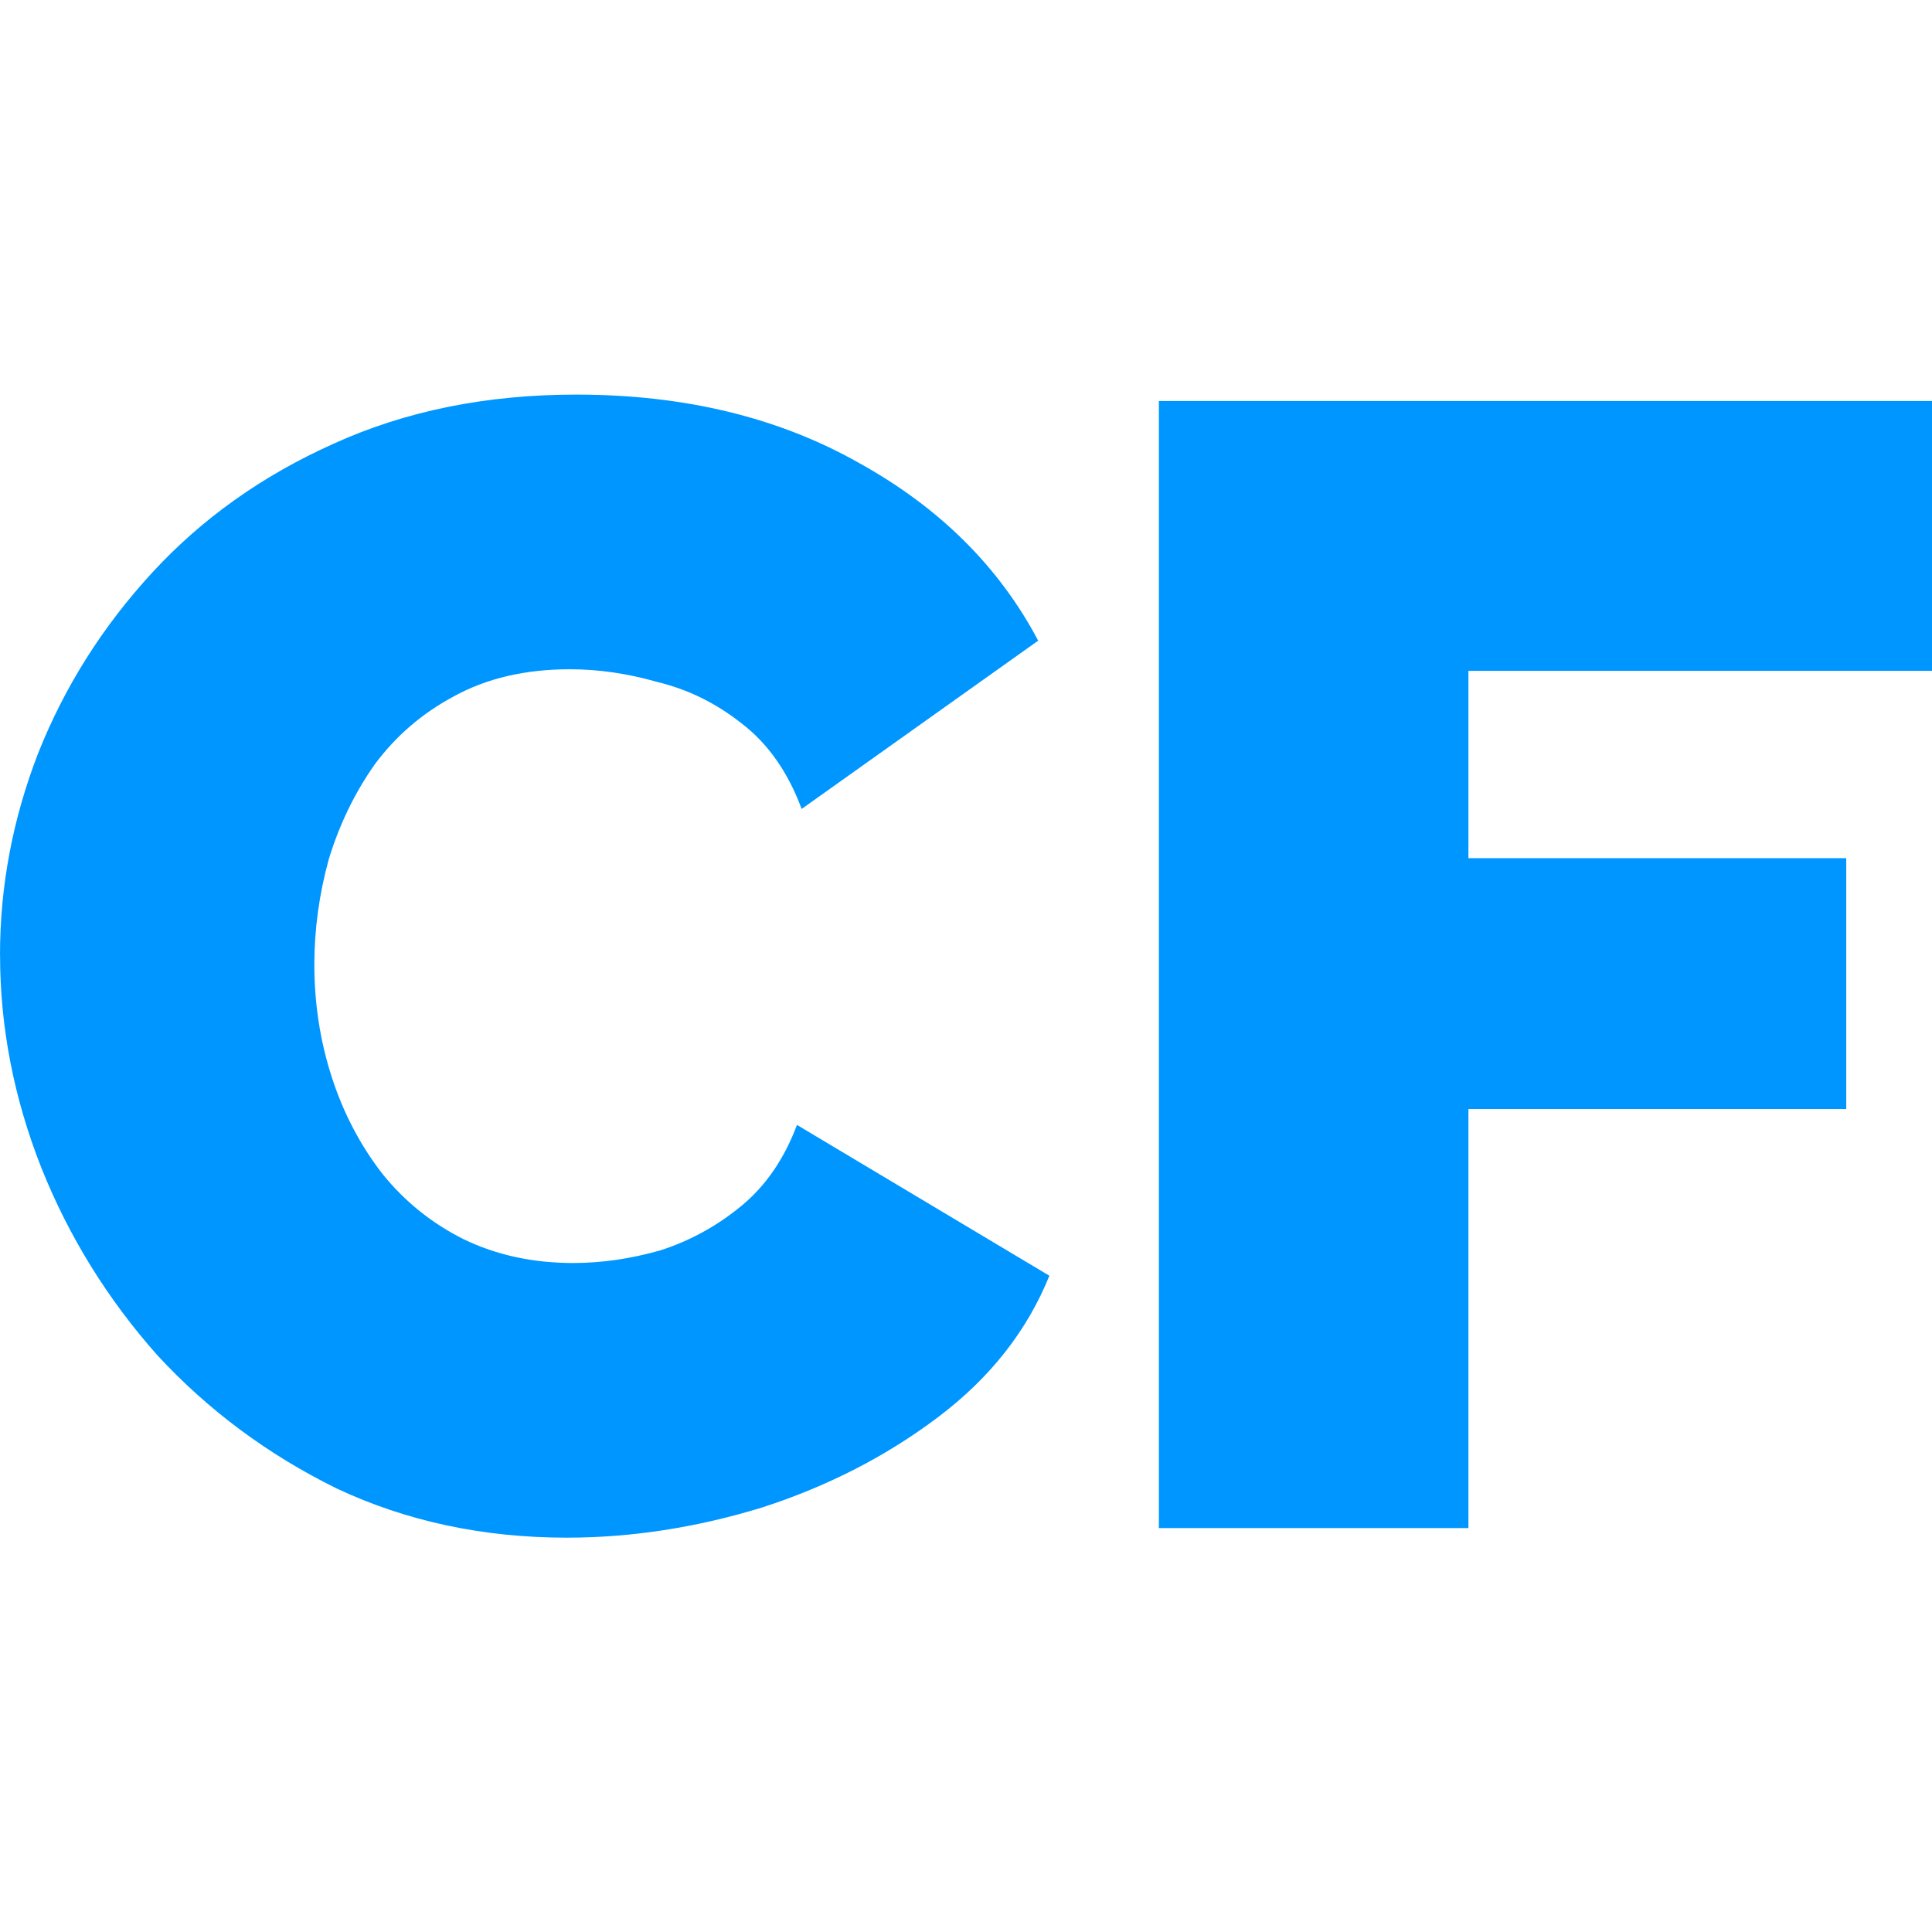
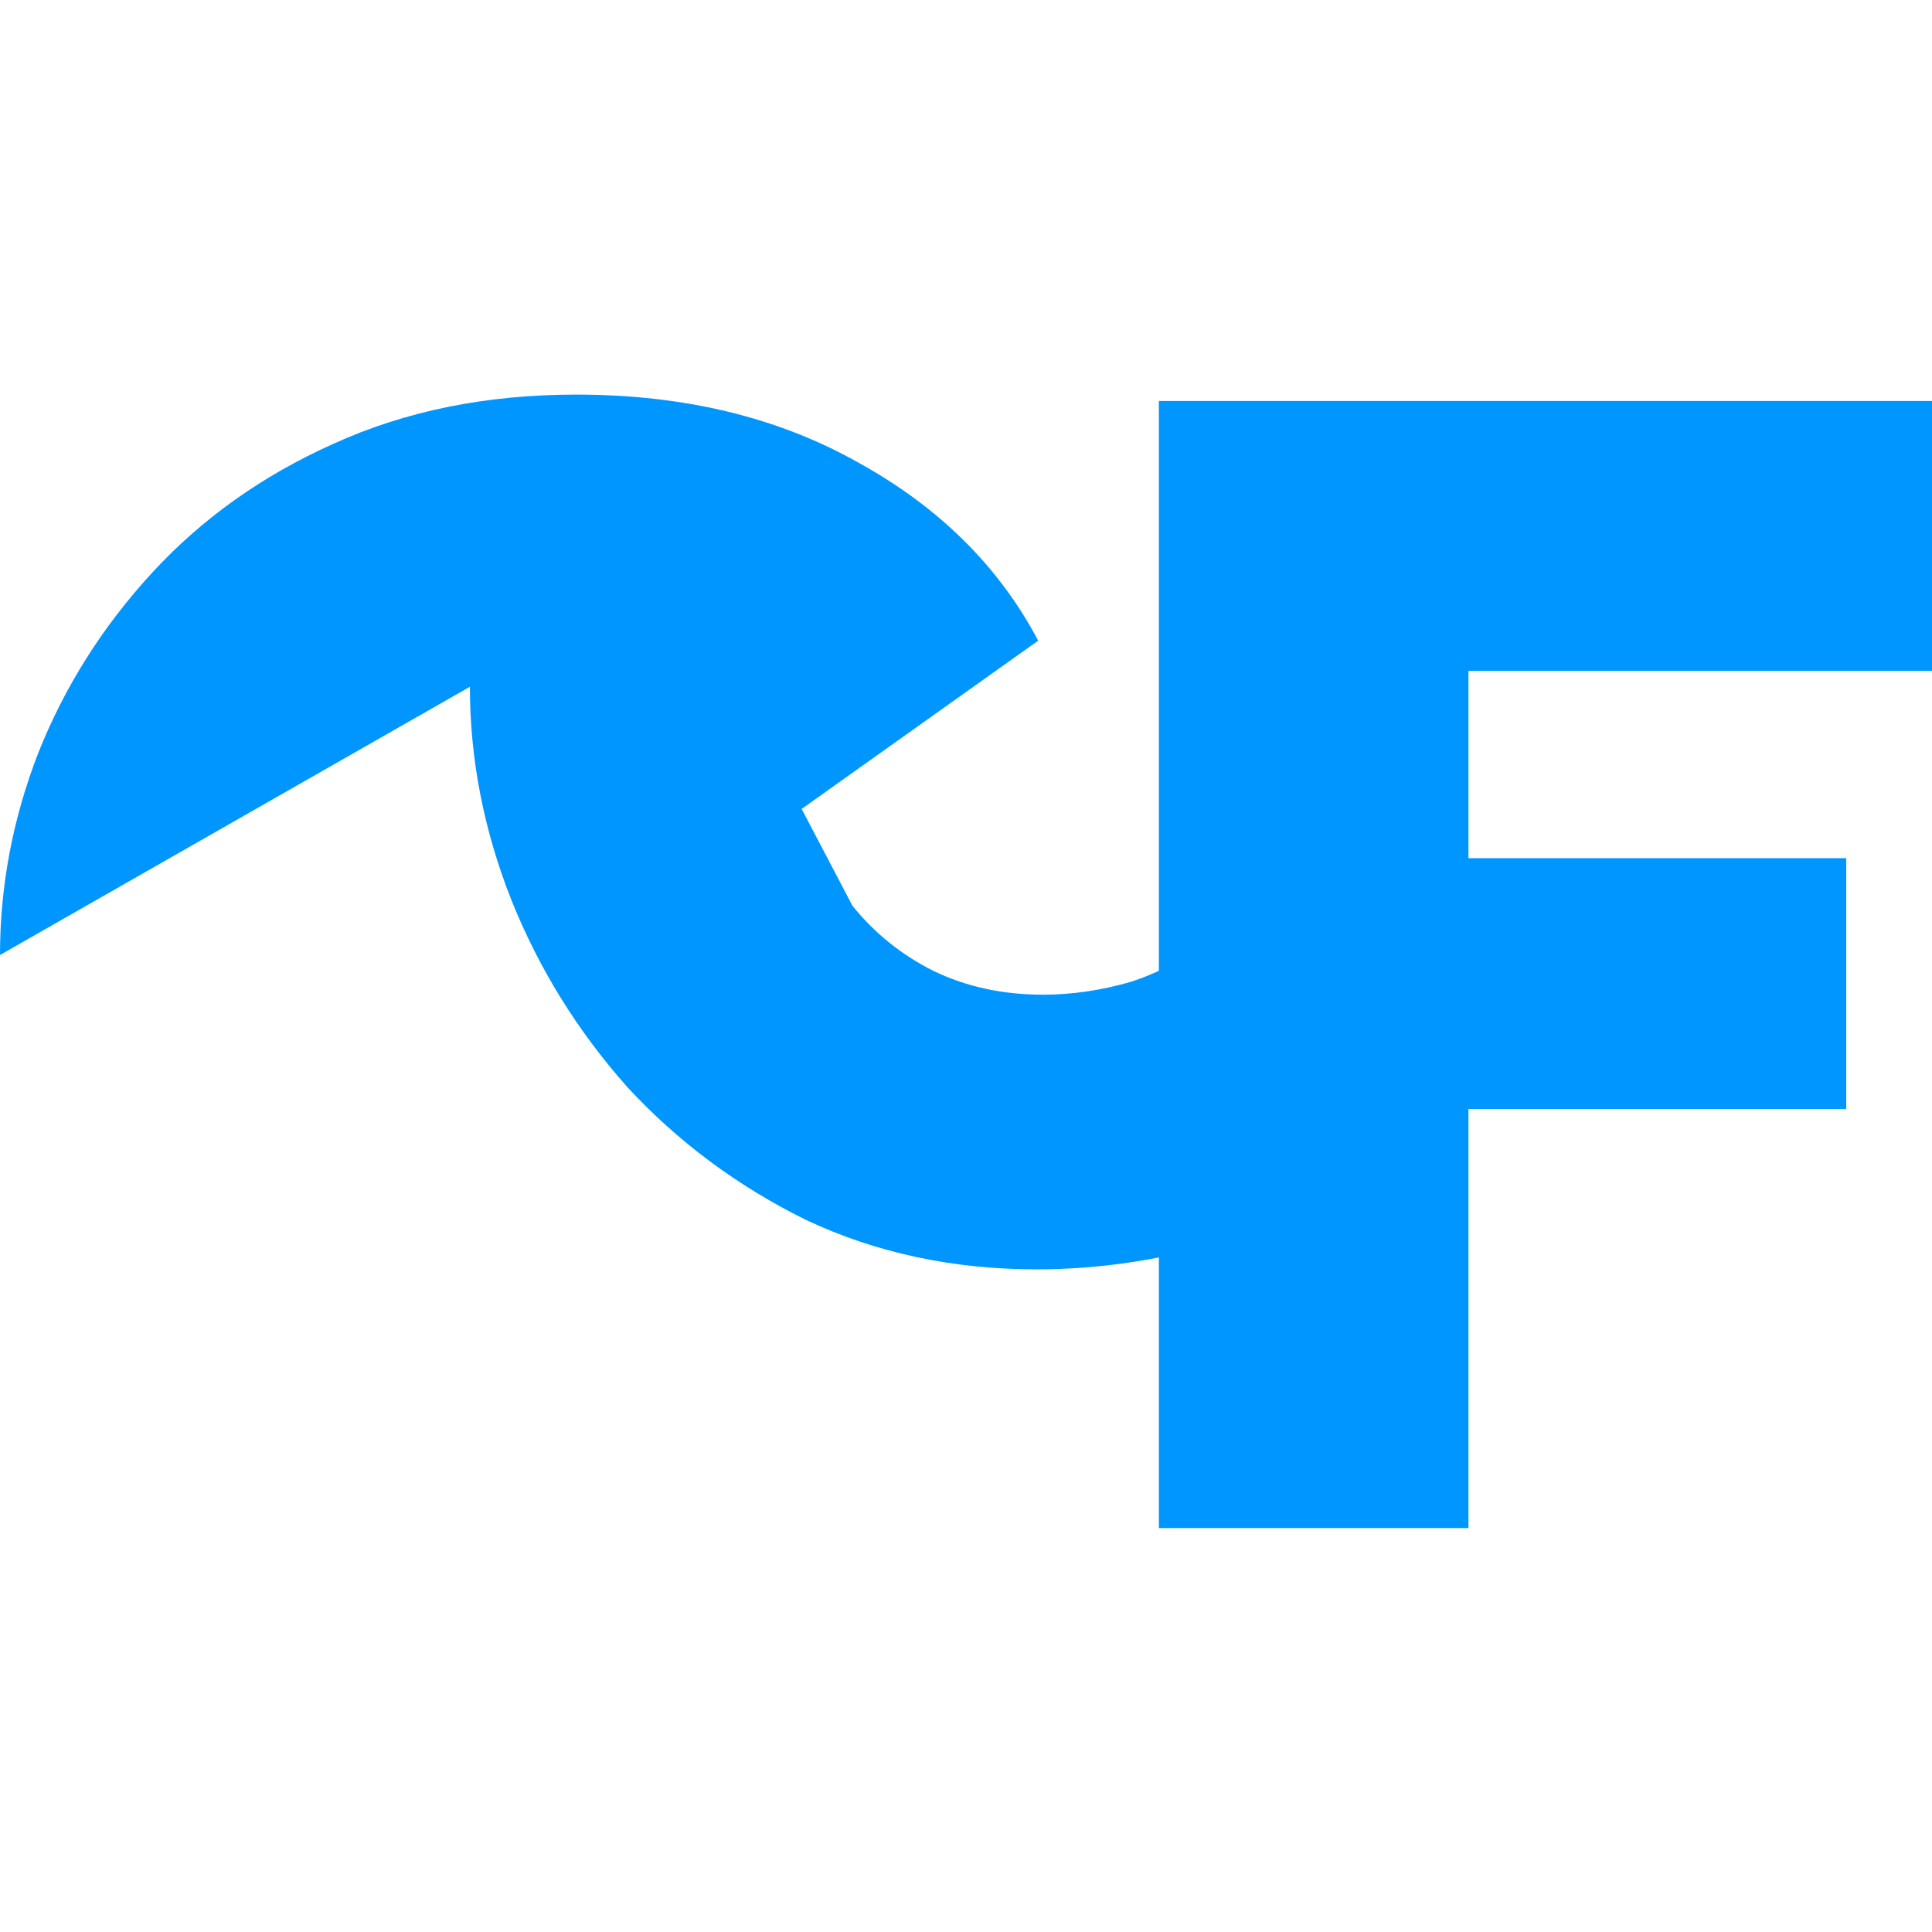
<svg xmlns="http://www.w3.org/2000/svg" width="61.824mm" height="61.824mm" version="1.1" viewBox="0 0 61.824 61.824">
  <g transform="translate(-63.71 -101.13)">
-     <path d="m63.71 131.69q0-3.302 1.219-6.452 1.27-3.2 3.658-5.791t5.791-4.115q3.454-1.575 7.772-1.575 5.182 0 9.042 2.184 3.861 2.134 5.74 5.69l-7.569 5.385q-0.66-1.778-1.93-2.743-1.219-0.965-2.692-1.321-1.422-0.406-2.794-0.406-2.134 0-3.708 0.864-1.524 0.813-2.54 2.184-0.965 1.372-1.473 3.048-0.457 1.676-0.457 3.353 0 1.88 0.559 3.607t1.626 3.099q1.067 1.321 2.591 2.083 1.575 0.762 3.505 0.762 1.372 0 2.794-0.406 1.422-0.457 2.591-1.422t1.778-2.591l8.077 4.826q-1.067 2.642-3.556 4.521t-5.639 2.896q-3.15 0.965-6.248 0.965-4.013 0-7.366-1.575-3.302-1.626-5.74-4.267-2.388-2.692-3.708-5.994-1.321-3.353-1.321-6.807zm37.084 18.339v-36.068h24.74v8.636h-14.834v5.994h12.09v8.026h-12.09v13.411z" fill="#0096ff" stroke-width=".265" aria-label="CF" />
+     <path d="m63.71 131.69q0-3.302 1.219-6.452 1.27-3.2 3.658-5.791t5.791-4.115q3.454-1.575 7.772-1.575 5.182 0 9.042 2.184 3.861 2.134 5.74 5.69l-7.569 5.385t1.626 3.099q1.067 1.321 2.591 2.083 1.575 0.762 3.505 0.762 1.372 0 2.794-0.406 1.422-0.457 2.591-1.422t1.778-2.591l8.077 4.826q-1.067 2.642-3.556 4.521t-5.639 2.896q-3.15 0.965-6.248 0.965-4.013 0-7.366-1.575-3.302-1.626-5.74-4.267-2.388-2.692-3.708-5.994-1.321-3.353-1.321-6.807zm37.084 18.339v-36.068h24.74v8.636h-14.834v5.994h12.09v8.026h-12.09v13.411z" fill="#0096ff" stroke-width=".265" aria-label="CF" />
  </g>
</svg>